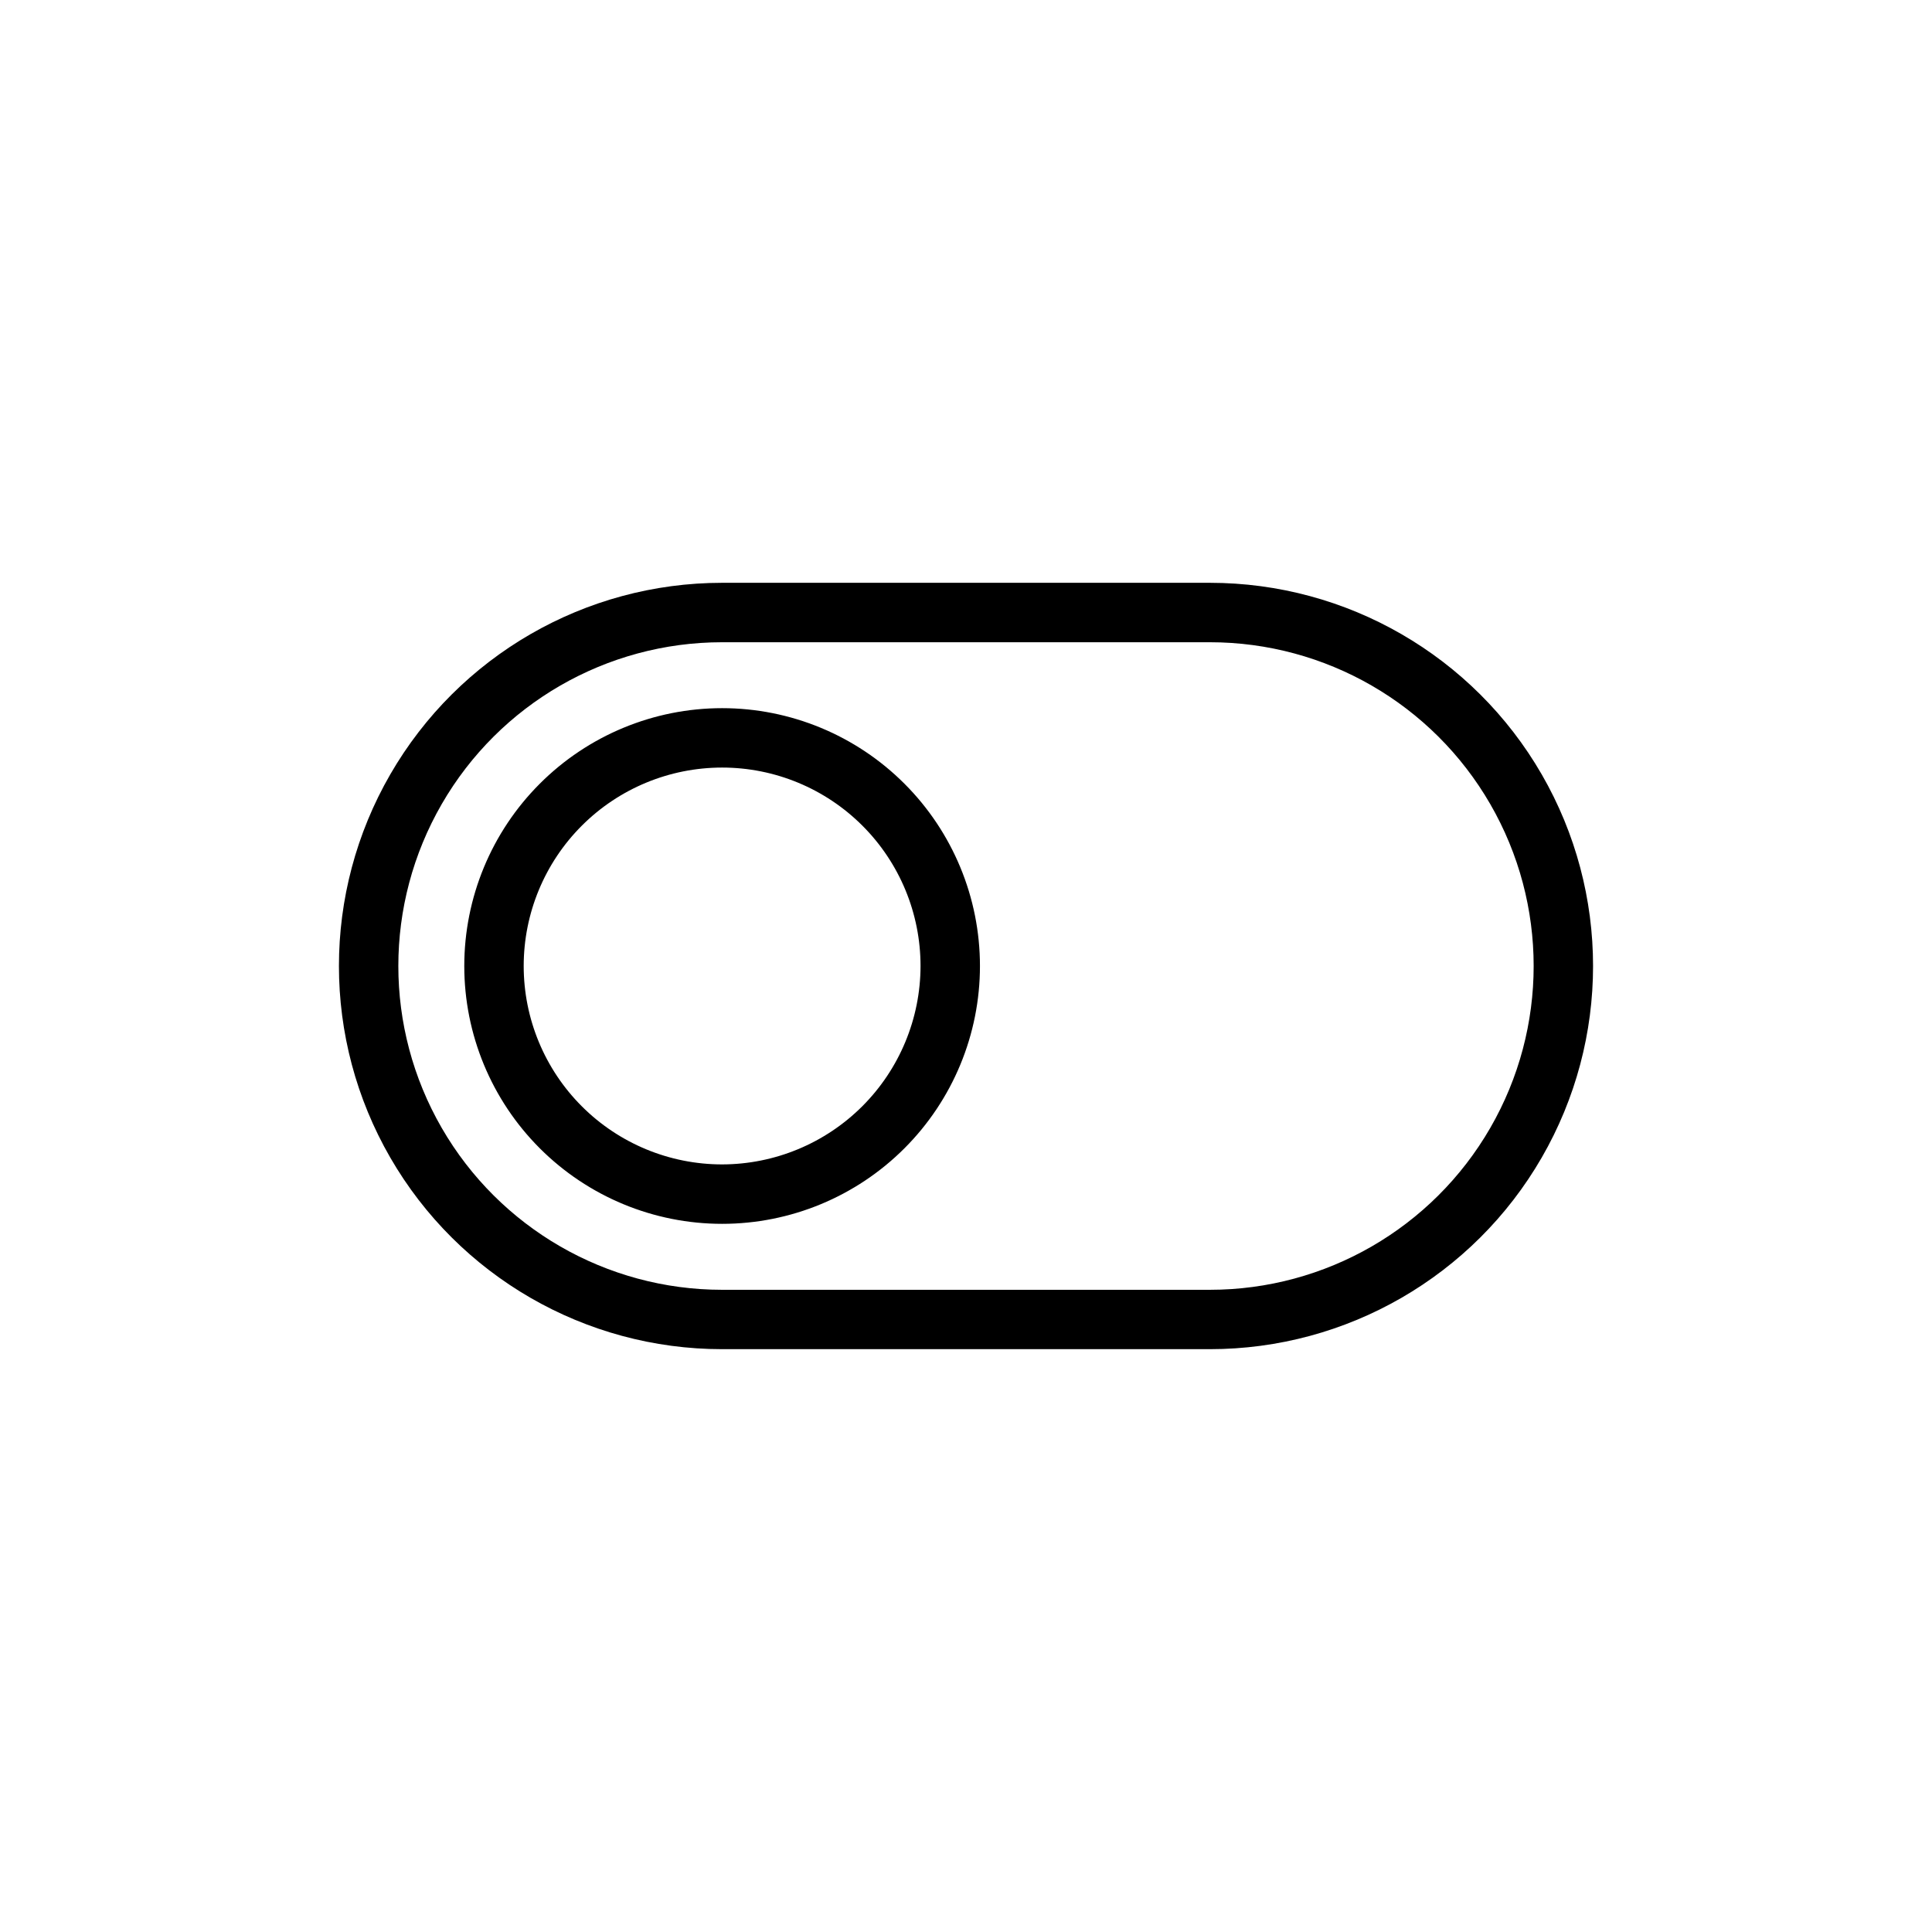
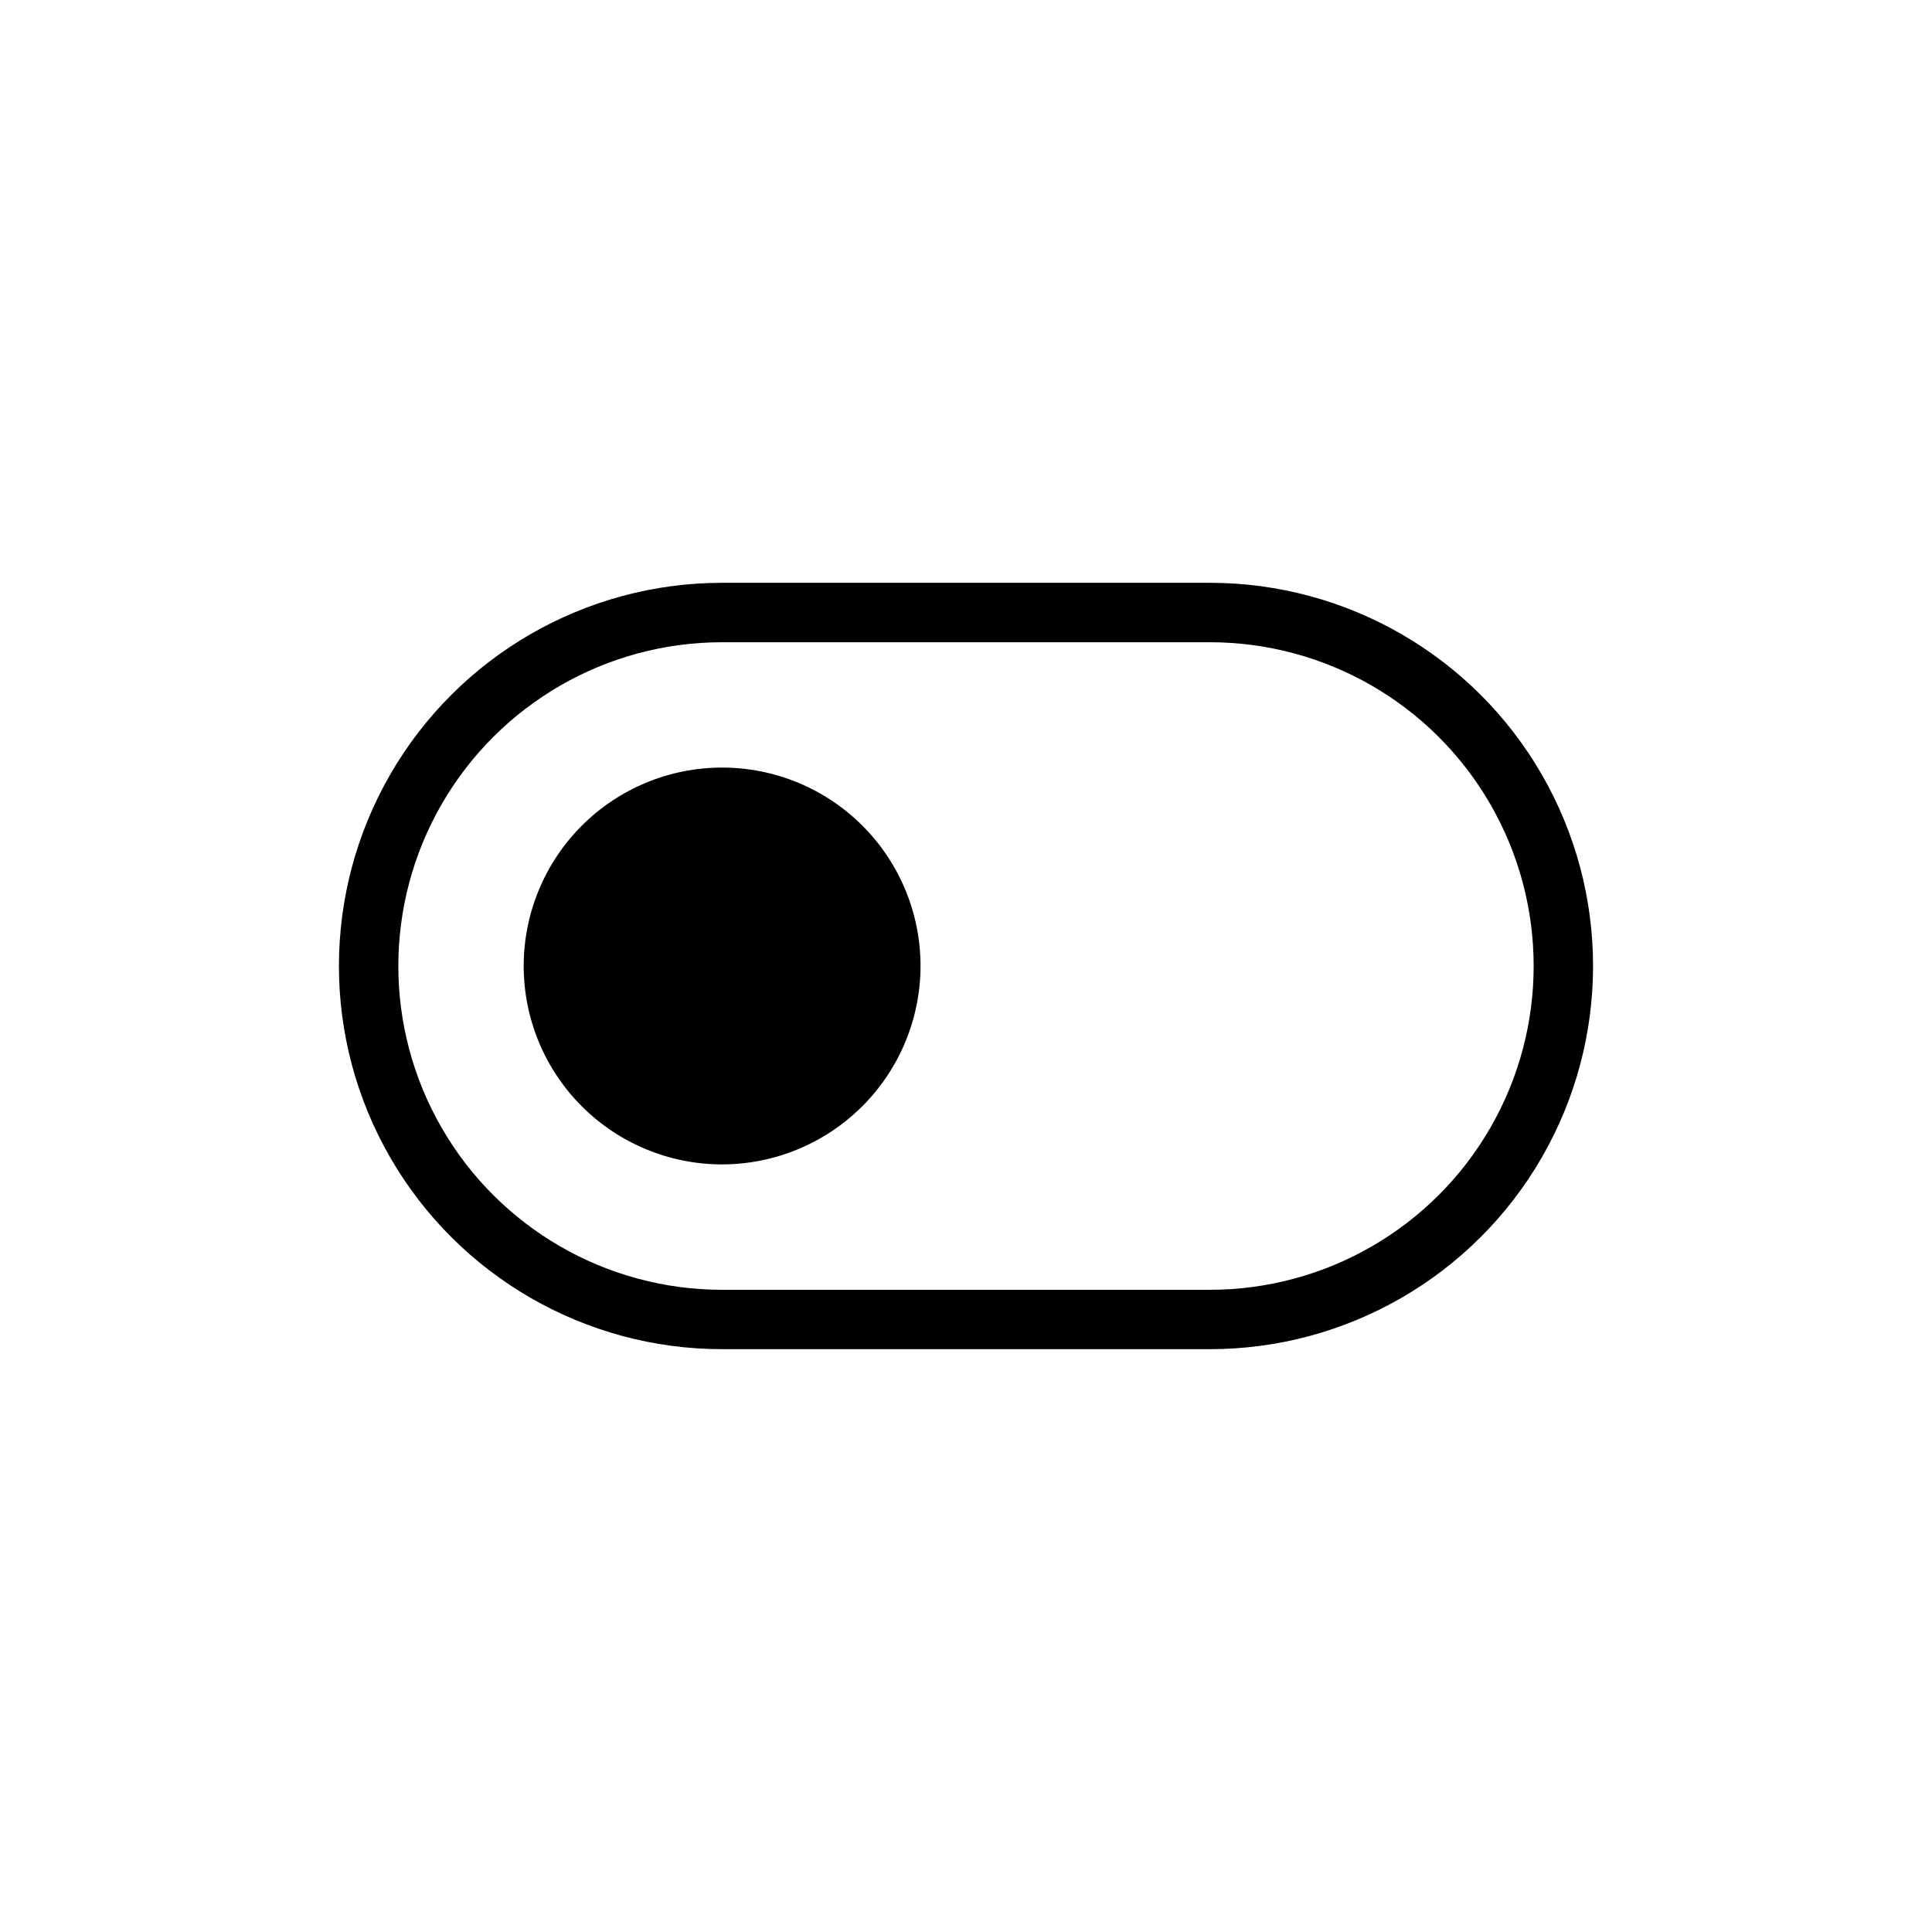
<svg xmlns="http://www.w3.org/2000/svg" fill="#000000" width="800px" height="800px" version="1.1" viewBox="144 144 512 512">
-   <path d="m464.63 298.45h-129.26c-36.281 0-69.805 19.355-87.945 50.773-18.141 31.422-18.141 70.133 0 101.55 18.141 31.418 51.664 50.773 87.945 50.773h129.26c36.277 0 69.805-19.355 87.941-50.773 18.141-31.418 18.141-70.129 0-101.55-18.137-31.418-51.664-50.773-87.941-50.773zm0 187.36h-129.26c-30.656 0-58.984-16.355-74.312-42.902-15.328-26.551-15.328-59.258 0-85.805 15.328-26.551 43.656-42.902 74.312-42.902h129.26c30.652 0 58.98 16.352 74.309 42.902 15.328 26.547 15.328 59.254 0 85.805-15.328 26.547-43.656 42.902-74.309 42.902zm-129.26-154.14c-18.125 0-35.504 7.199-48.316 20.016-12.816 12.812-20.016 30.191-20.016 48.316 0 18.121 7.199 35.5 20.016 48.316 12.812 12.812 30.191 20.012 48.316 20.012 18.121 0 35.5-7.199 48.312-20.012 12.816-12.816 20.016-30.195 20.016-48.316 0-18.125-7.199-35.504-20.016-48.316-12.812-12.816-30.191-20.016-48.312-20.016zm0 120.91c-13.949 0-27.324-5.539-37.184-15.398-9.863-9.863-15.402-23.238-15.402-37.184 0-13.949 5.539-27.324 15.402-37.184 9.859-9.863 23.234-15.402 37.184-15.402 13.945 0 27.32 5.539 37.18 15.402 9.863 9.859 15.402 23.234 15.402 37.184-0.02 13.938-5.566 27.301-15.422 37.16-9.859 9.855-23.223 15.402-37.16 15.422z" />
+   <path d="m464.63 298.45h-129.26c-36.281 0-69.805 19.355-87.945 50.773-18.141 31.422-18.141 70.133 0 101.55 18.141 31.418 51.664 50.773 87.945 50.773h129.26c36.277 0 69.805-19.355 87.941-50.773 18.141-31.418 18.141-70.129 0-101.55-18.137-31.418-51.664-50.773-87.941-50.773zm0 187.36h-129.26c-30.656 0-58.984-16.355-74.312-42.902-15.328-26.551-15.328-59.258 0-85.805 15.328-26.551 43.656-42.902 74.312-42.902h129.26c30.652 0 58.98 16.352 74.309 42.902 15.328 26.547 15.328 59.254 0 85.805-15.328 26.547-43.656 42.902-74.309 42.902zm-129.26-154.14zm0 120.91c-13.949 0-27.324-5.539-37.184-15.398-9.863-9.863-15.402-23.238-15.402-37.184 0-13.949 5.539-27.324 15.402-37.184 9.859-9.863 23.234-15.402 37.184-15.402 13.945 0 27.32 5.539 37.18 15.402 9.863 9.859 15.402 23.234 15.402 37.184-0.02 13.938-5.566 27.301-15.422 37.16-9.859 9.855-23.223 15.402-37.16 15.422z" />
</svg>